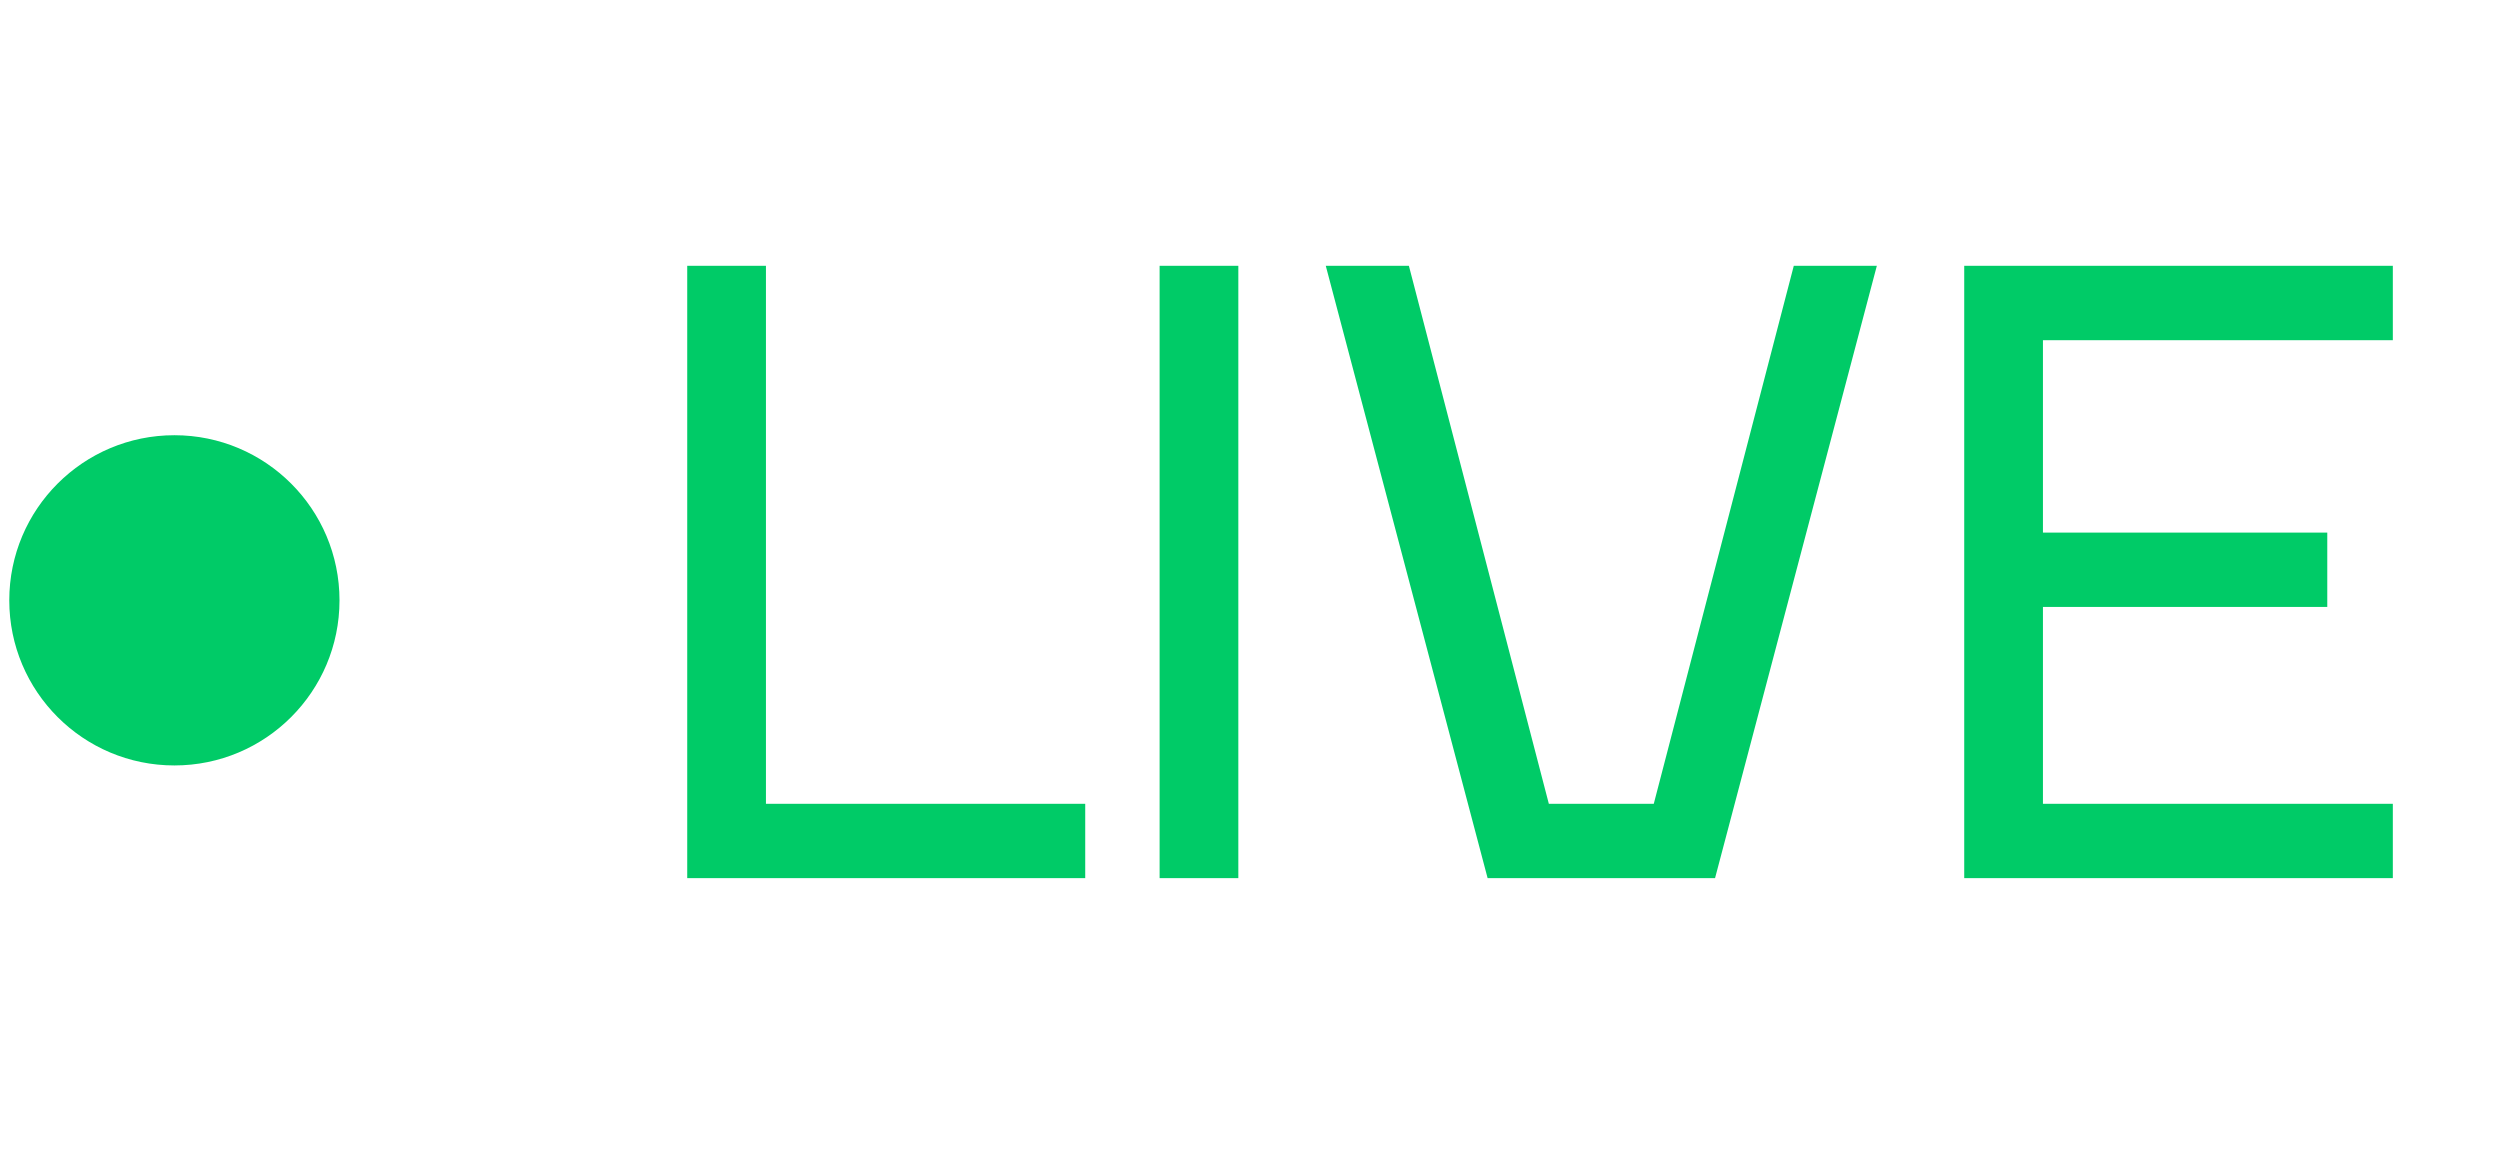
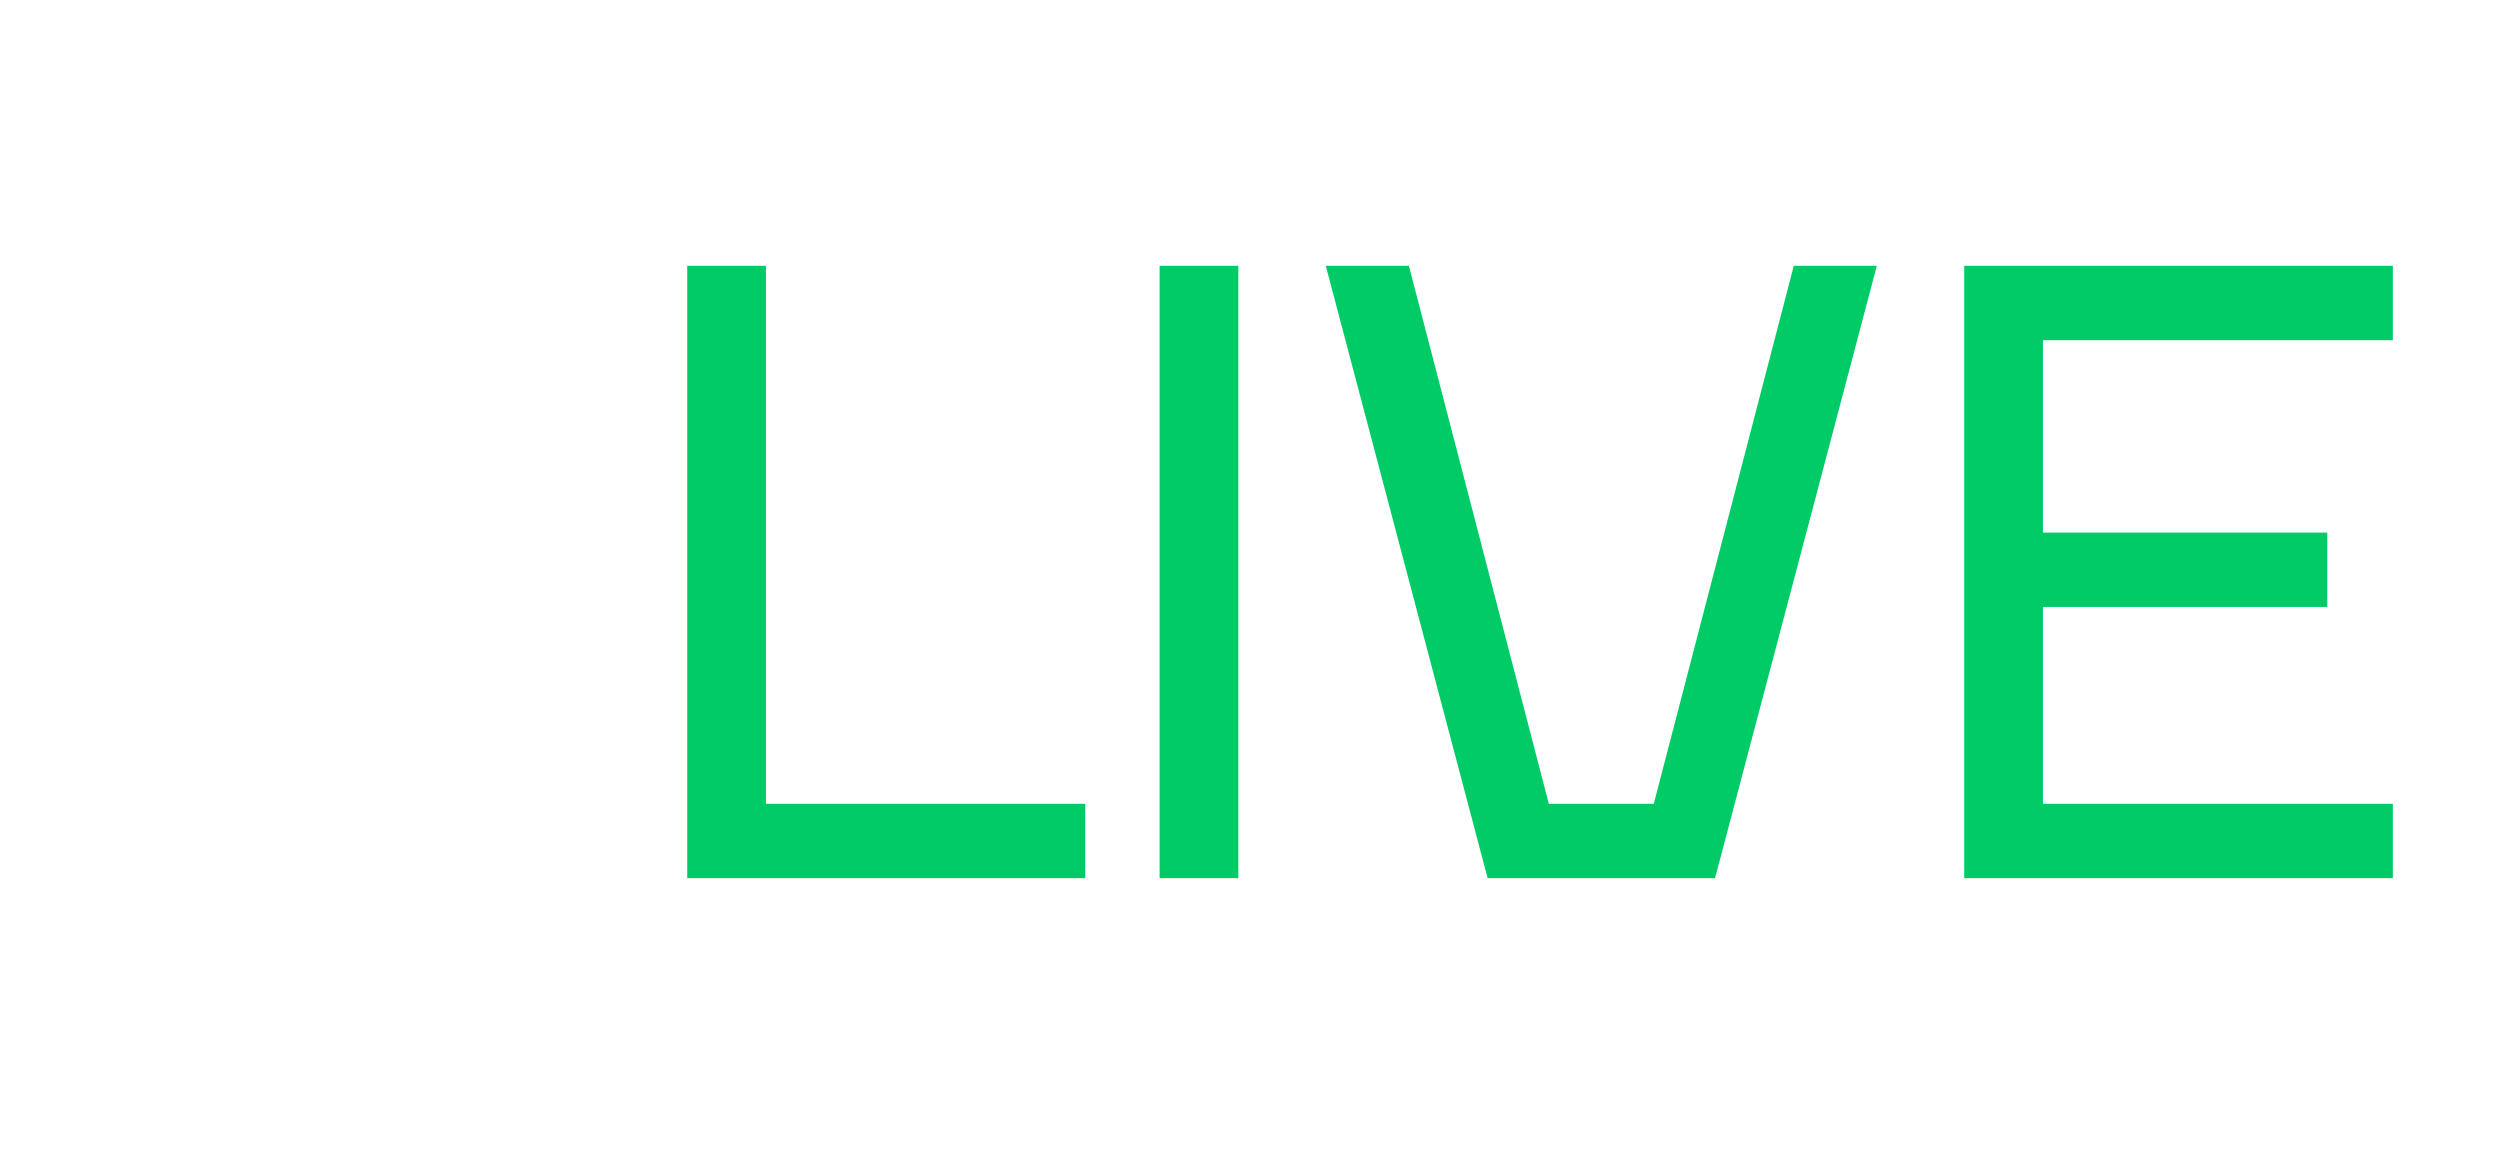
<svg xmlns="http://www.w3.org/2000/svg" width="45" height="21" viewBox="0 0 45 21" fill="none">
  <path d="M12.37 15.806V4.785H13.787V14.468H19.534V15.806H12.37ZM20.873 15.806V4.785H22.29V15.806H20.873ZM23.864 4.785H25.36L27.879 14.468H29.768L32.288 4.785H33.783L30.871 15.806H26.777L23.864 4.785ZM35.356 15.806V4.785H43.071V6.123H36.773V9.587H41.891V10.925H36.773V14.468H43.071V15.806H35.356Z" fill="#00CB67" />
-   <circle cx="3.139" cy="10.806" r="2.972" fill="#00CB67" />
</svg>